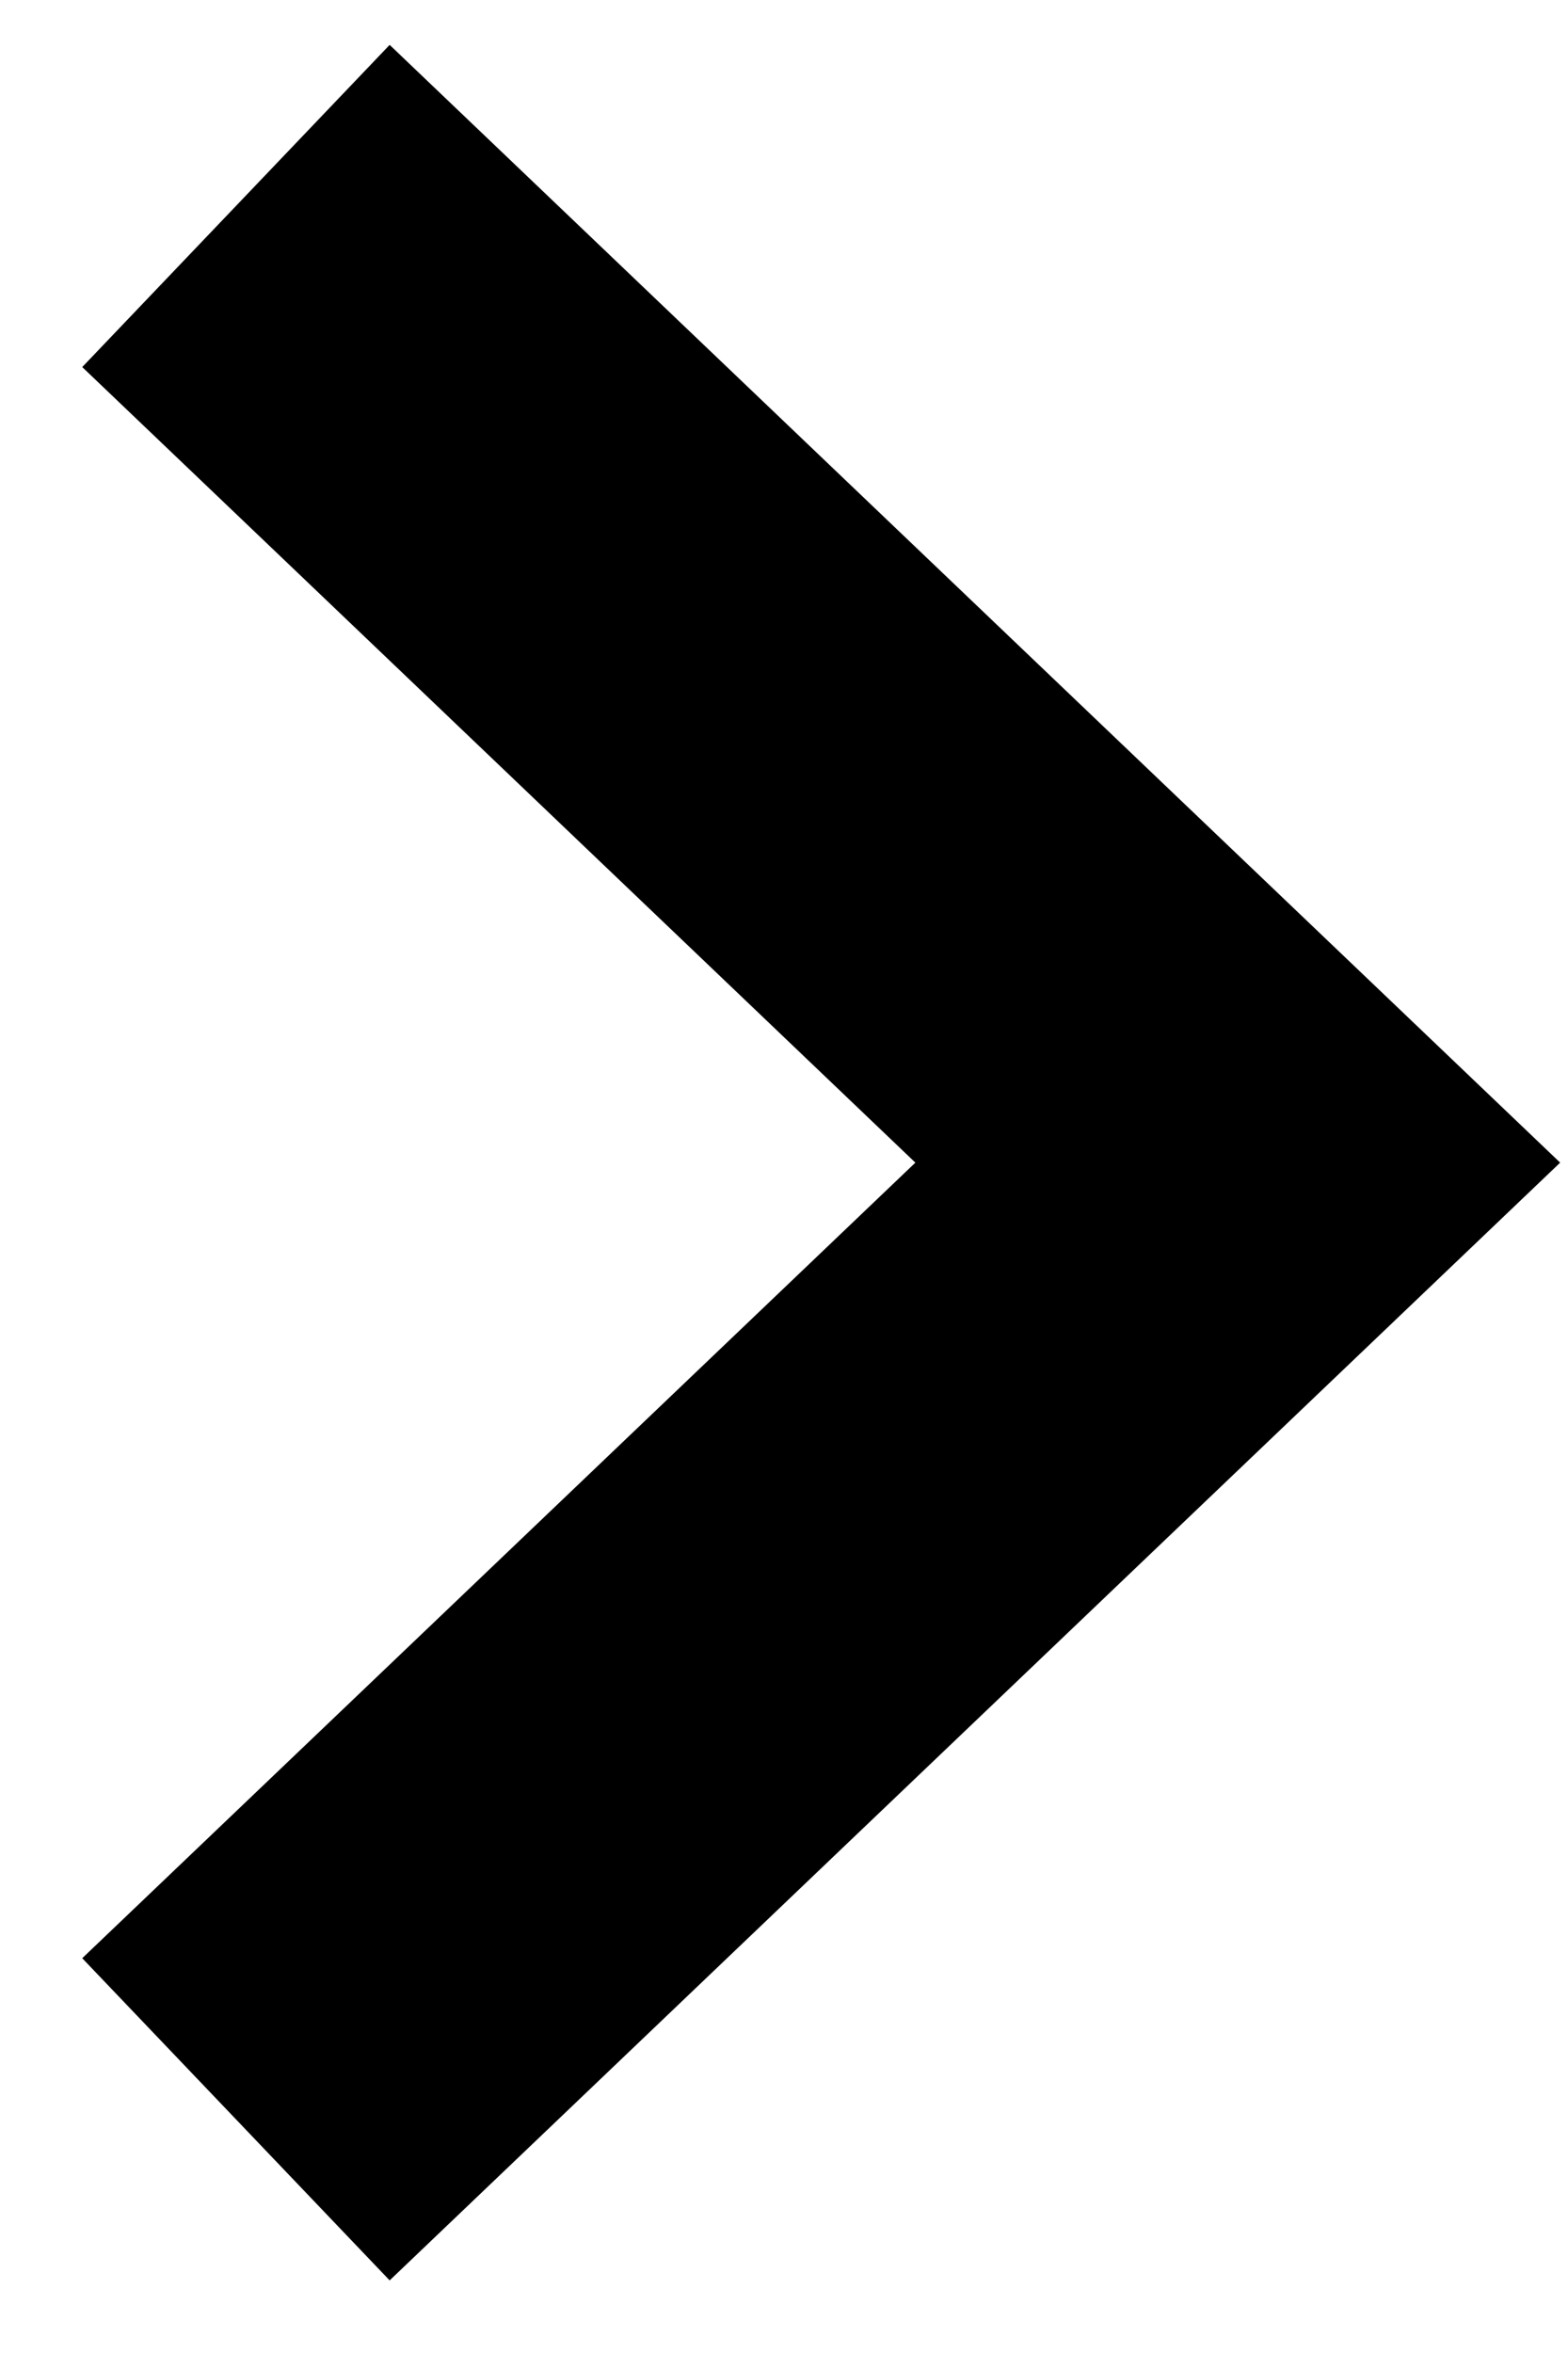
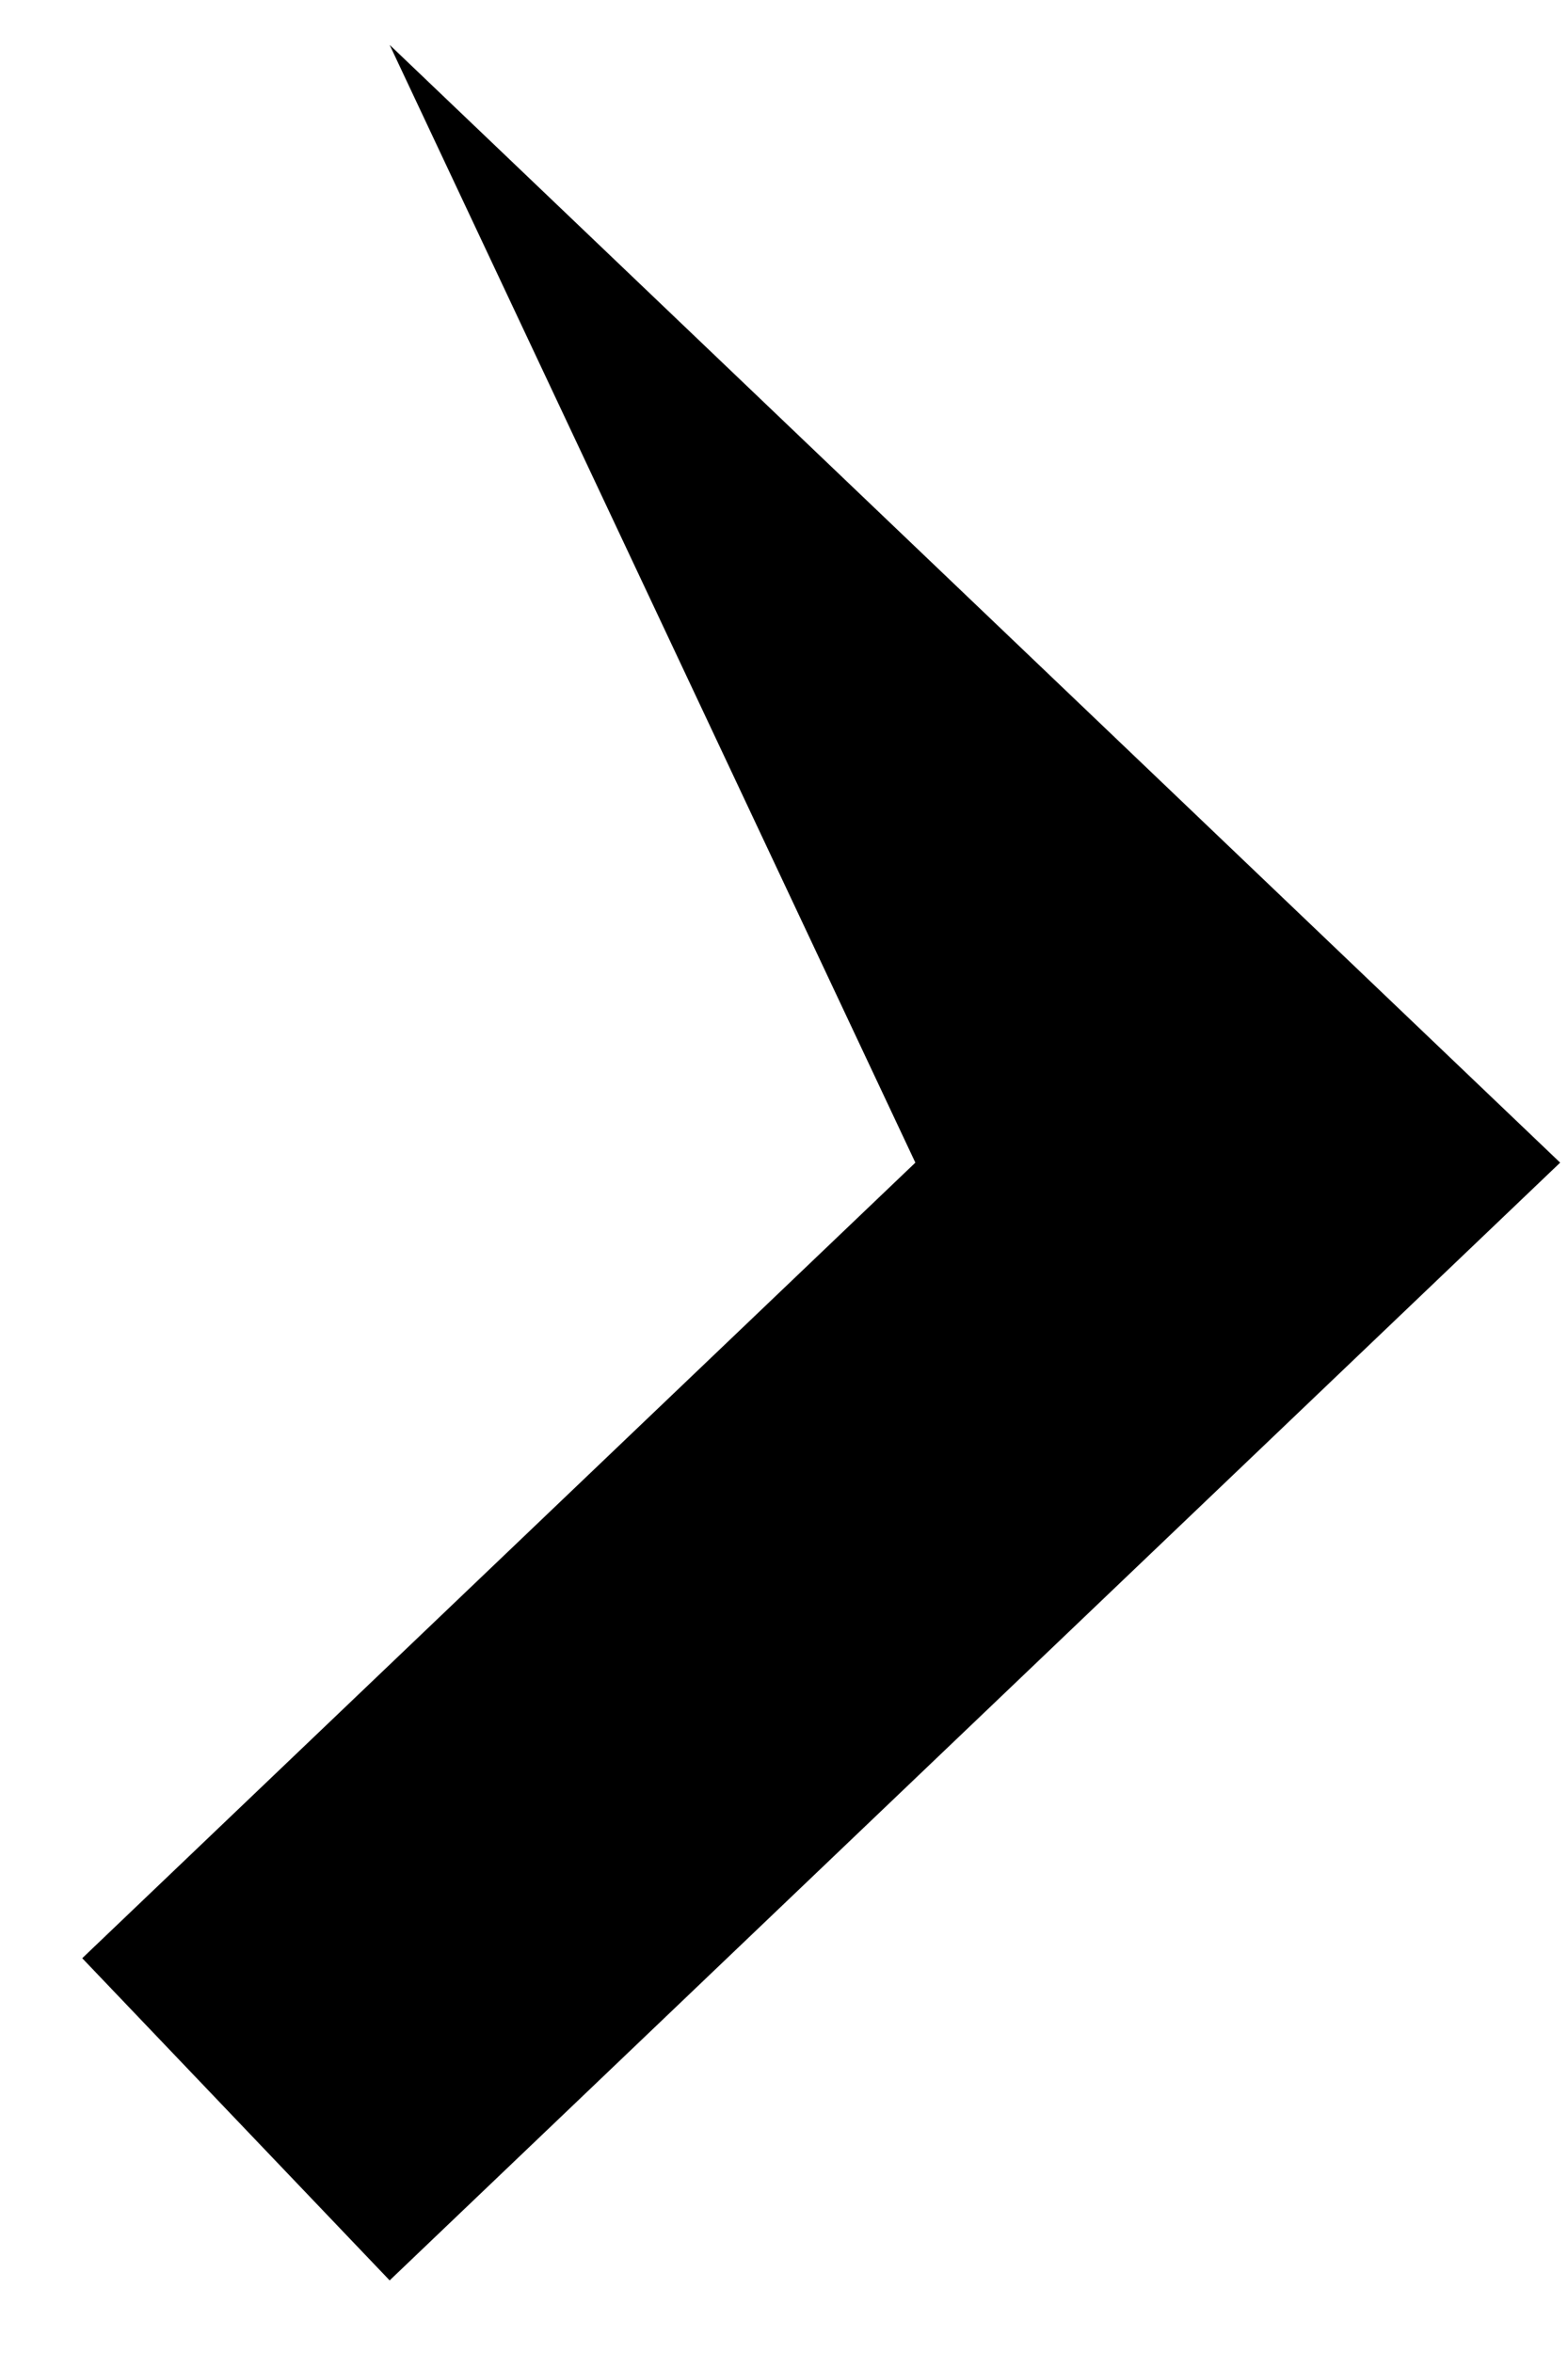
<svg xmlns="http://www.w3.org/2000/svg" width="18" height="27" viewBox="0 0 18 27" fill="none">
-   <path fill-rule="evenodd" clip-rule="evenodd" d="M10.508 13.341L0.944 22.47L4.473 26.167L17.91 13.341L4.473 0.515L0.944 4.212L10.508 13.341Z" fill="black" />
+   <path fill-rule="evenodd" clip-rule="evenodd" d="M10.508 13.341L0.944 22.47L4.473 26.167L17.91 13.341L4.473 0.515L10.508 13.341Z" fill="black" />
</svg>